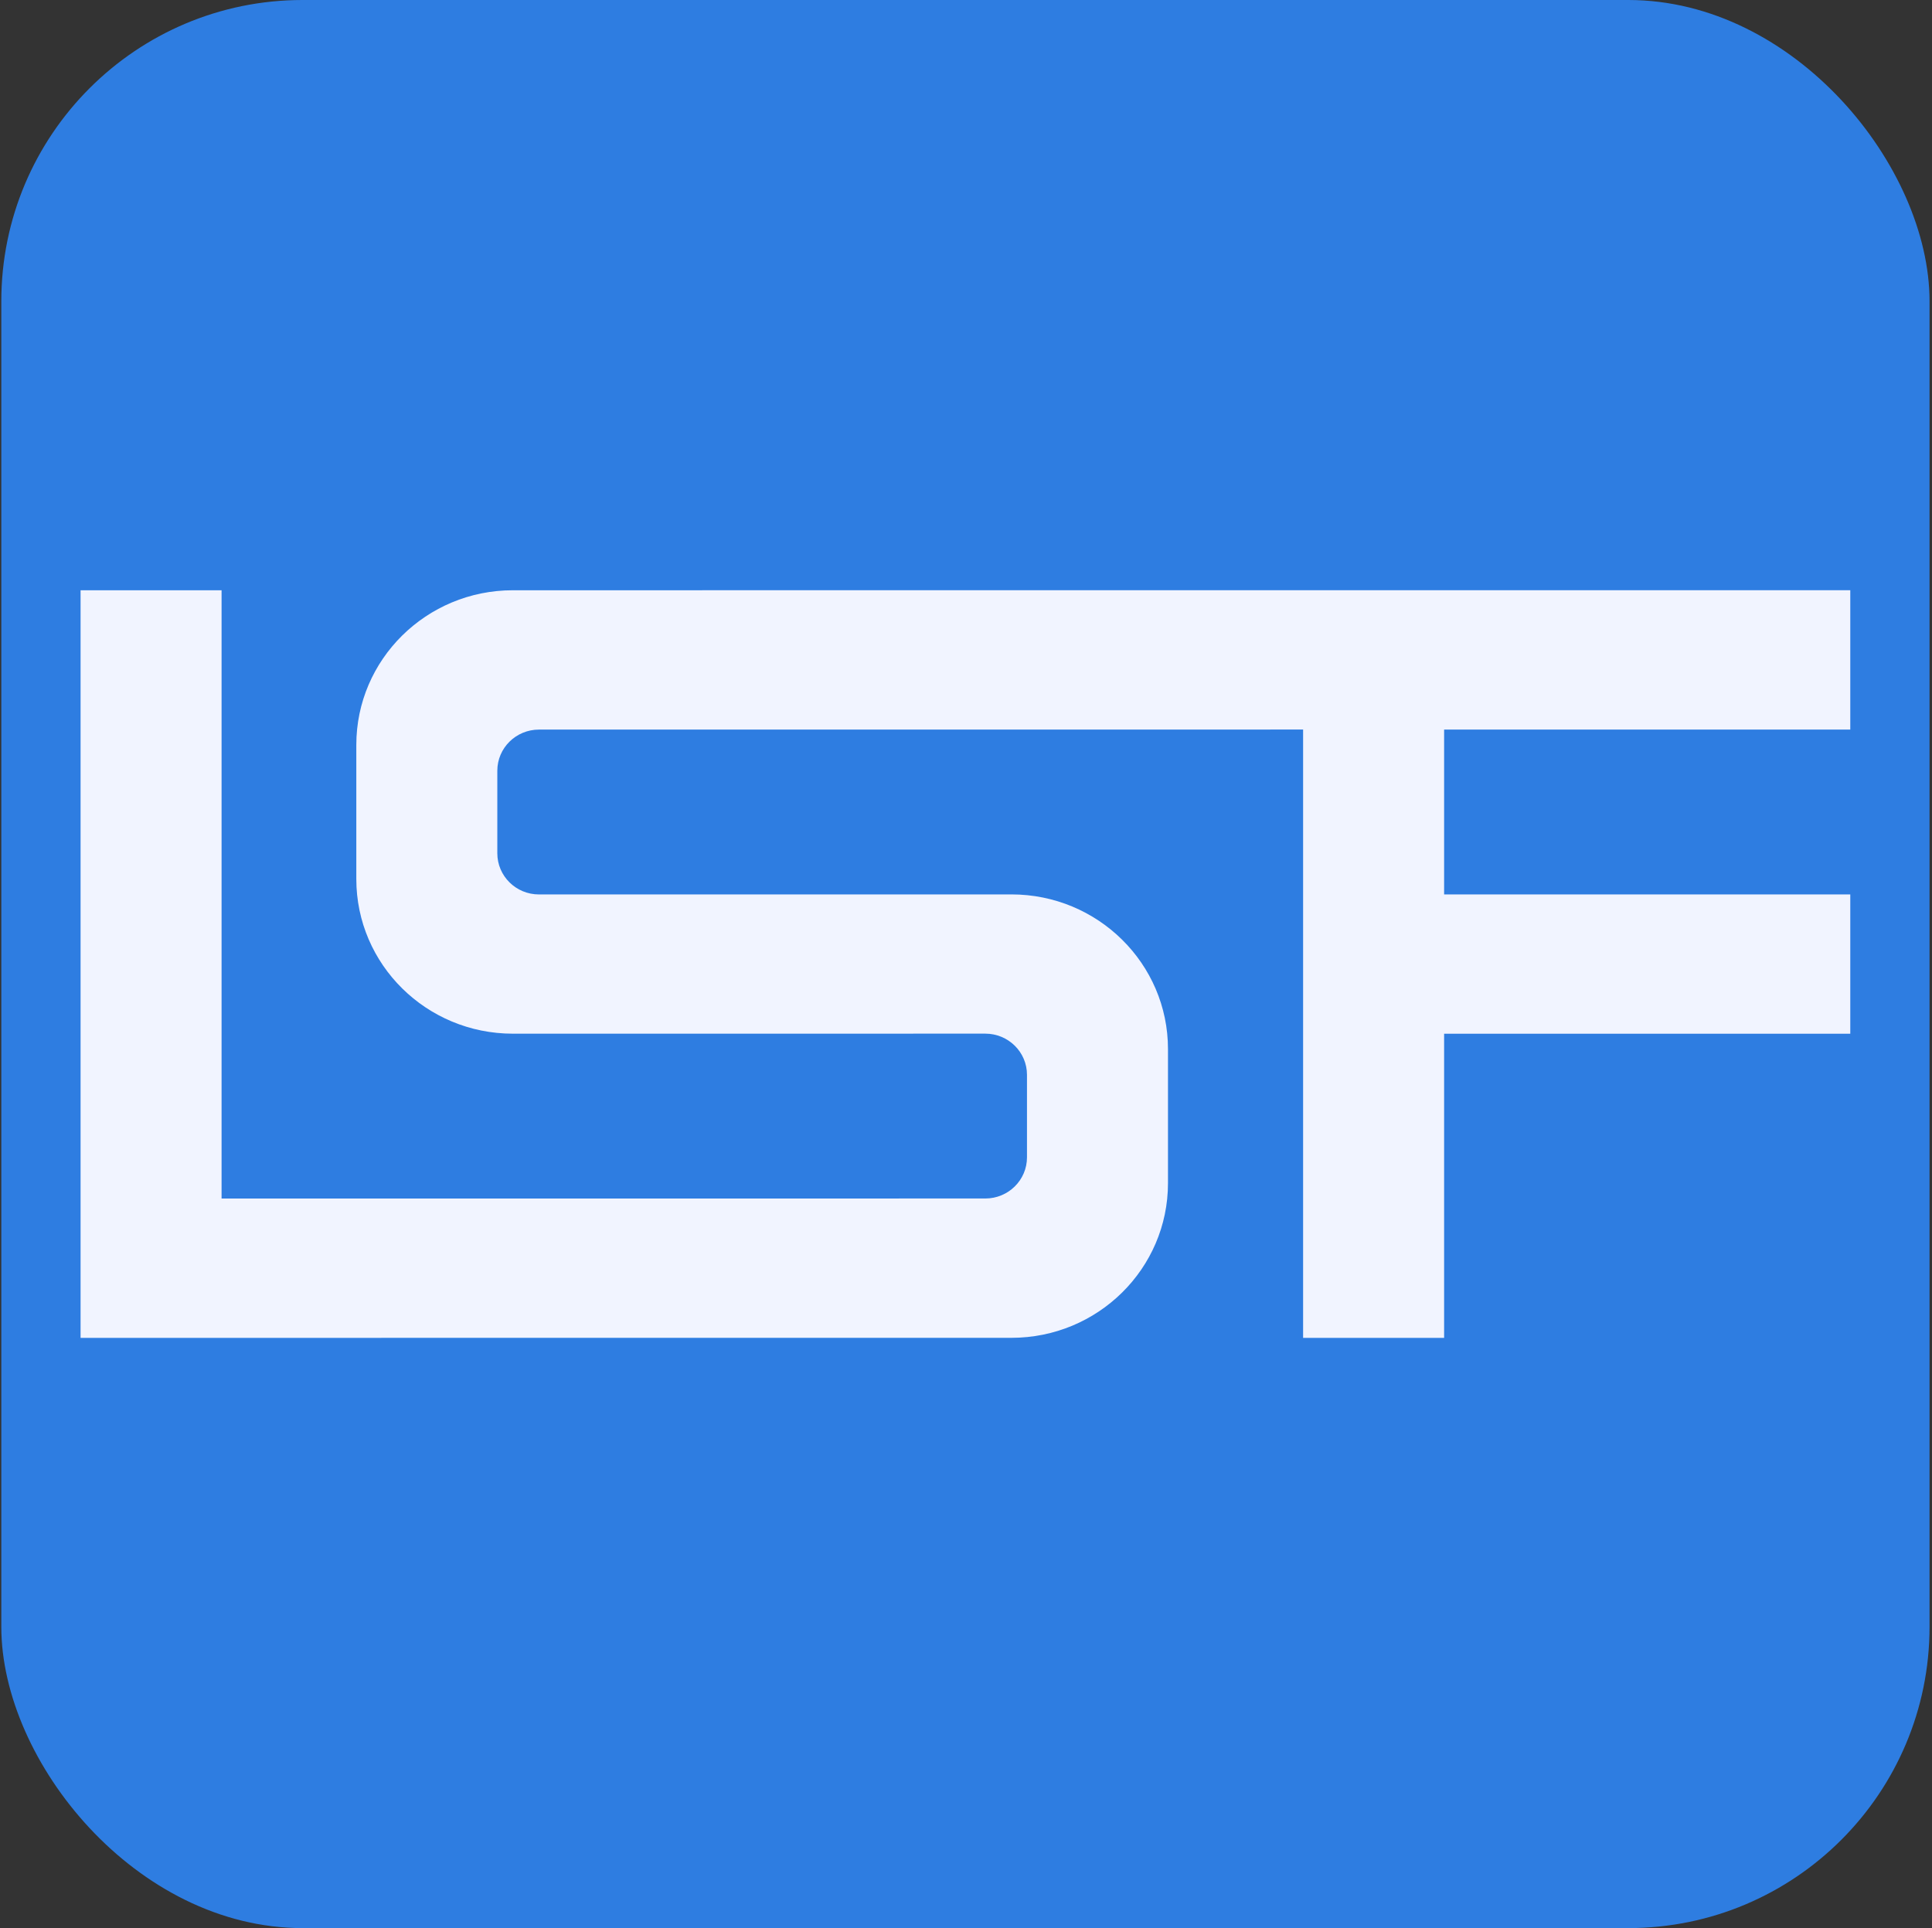
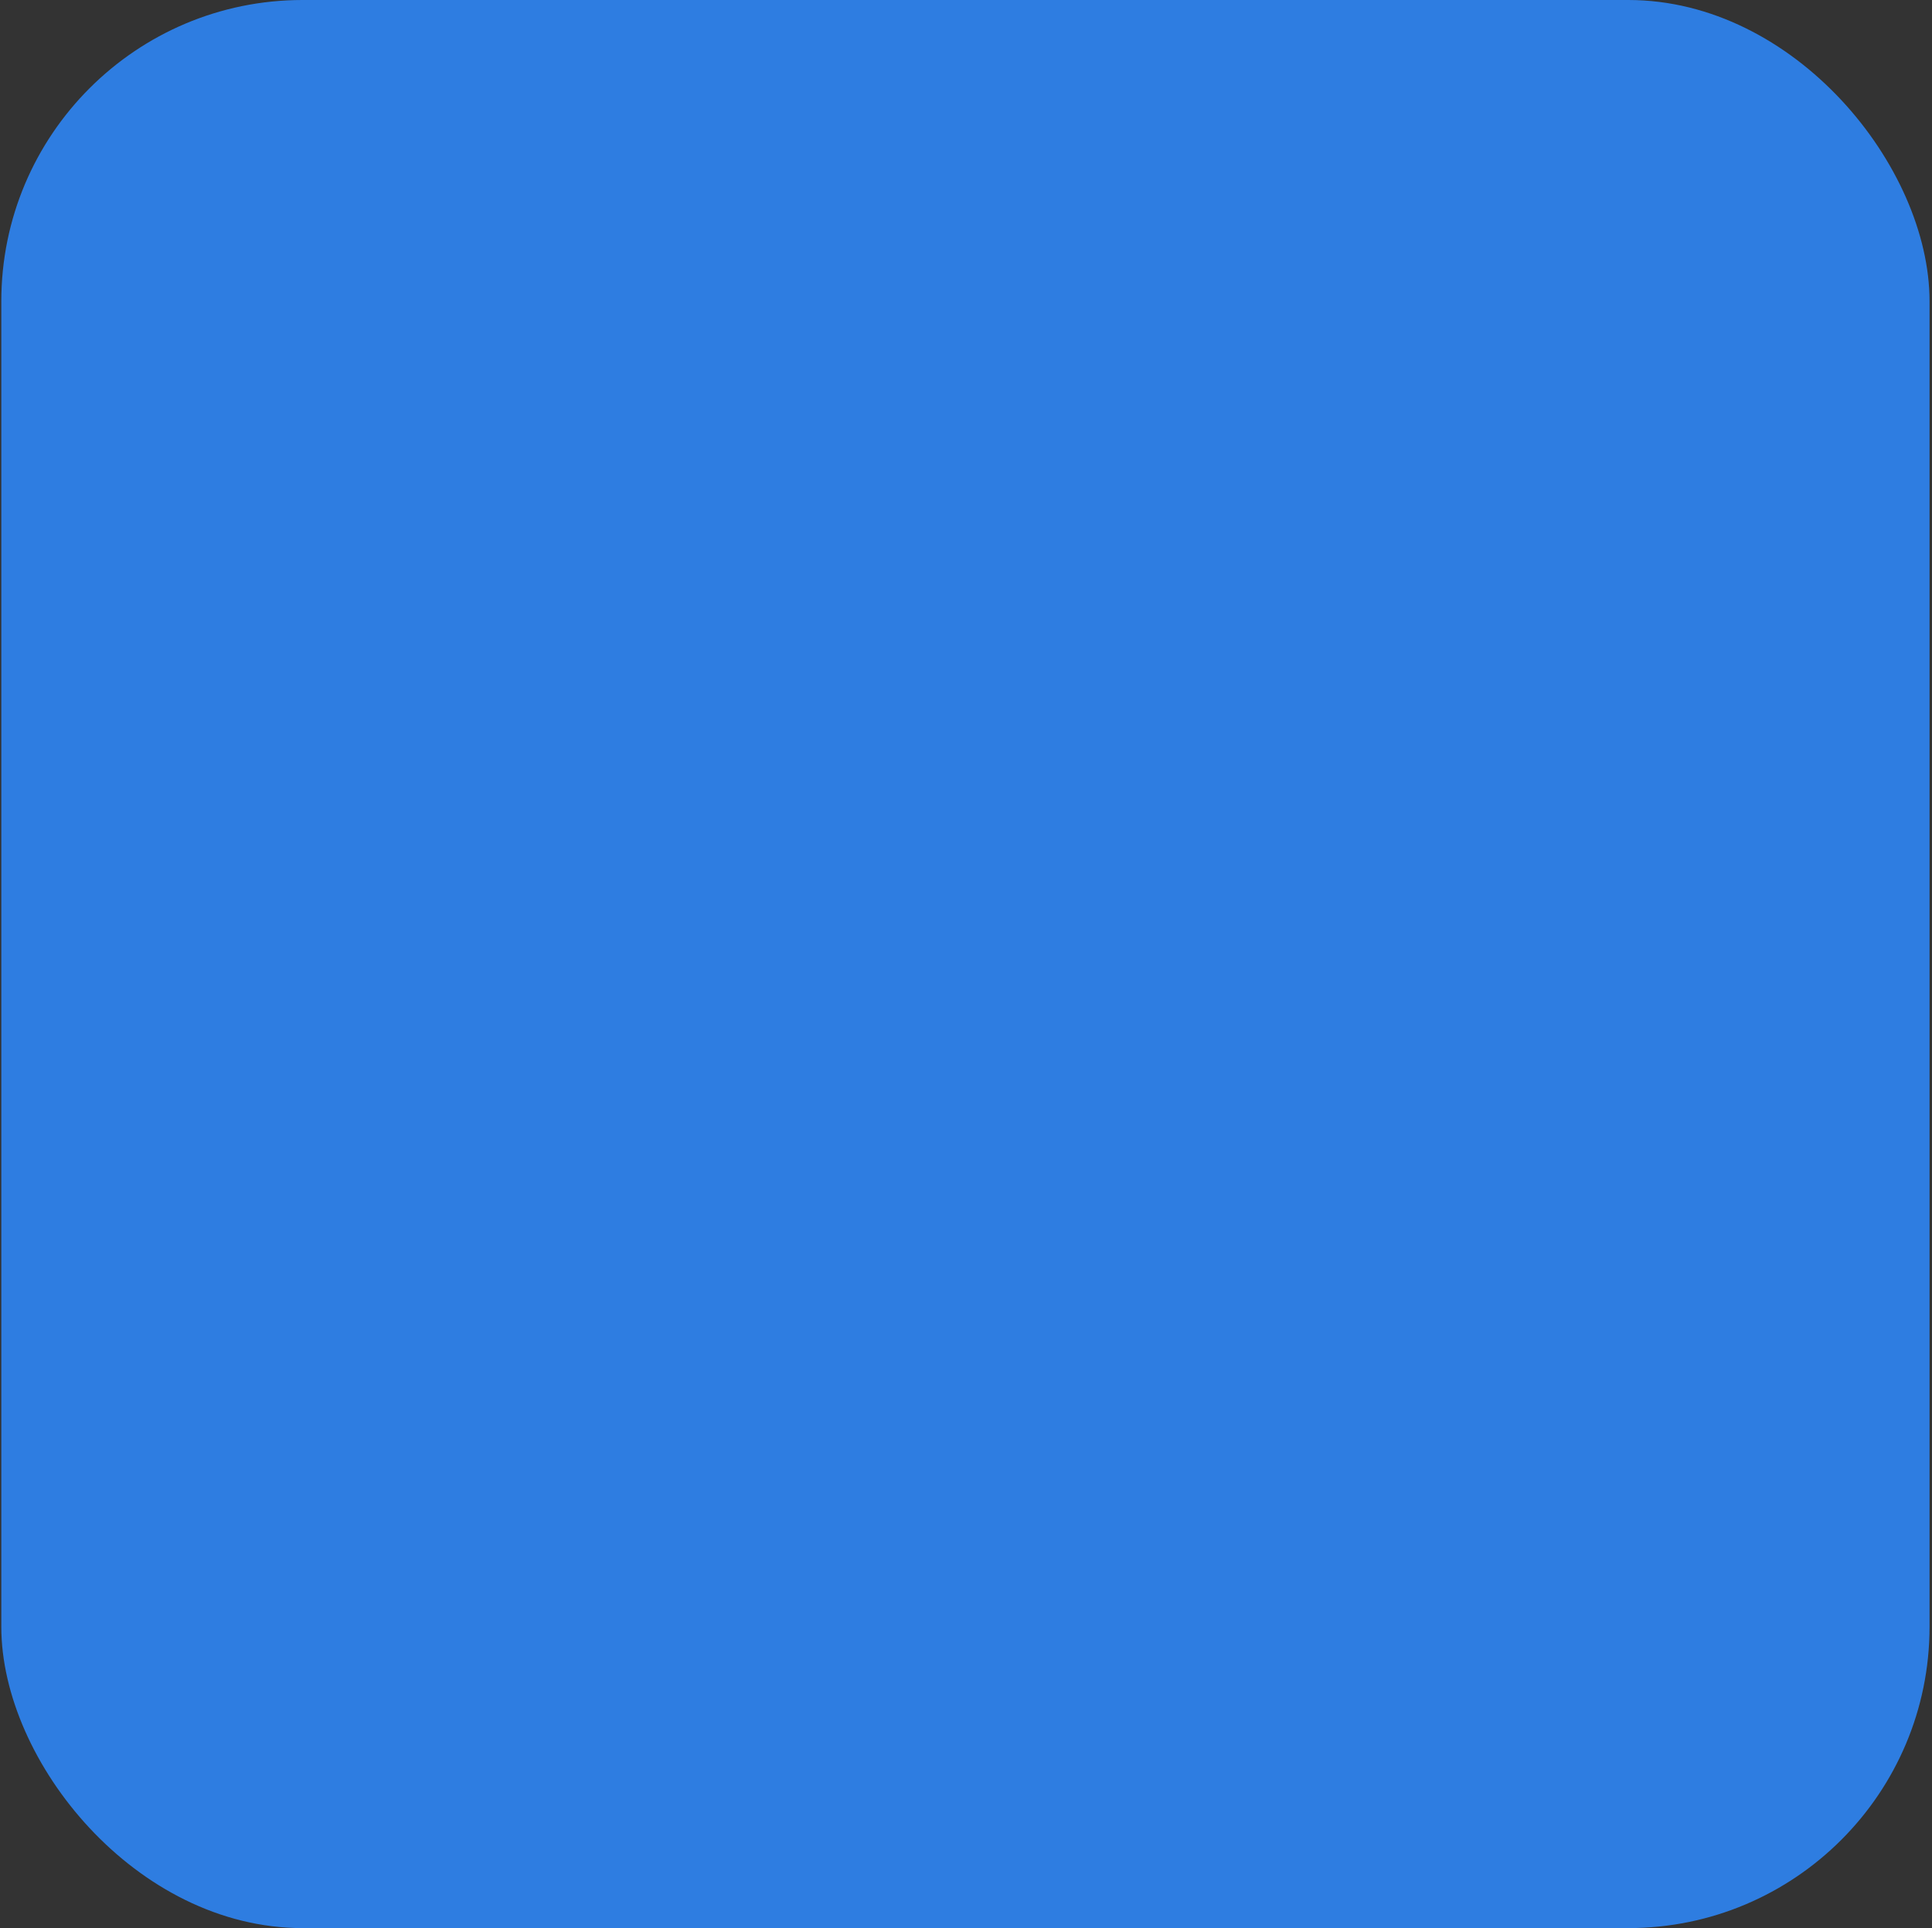
<svg xmlns="http://www.w3.org/2000/svg" width="513" height="512" viewBox="0 0 513 512" fill="none">
  <rect x="0" y="0" width="513" height="512" fill="#333333" stroke="none" />
  <rect x="0.348" width="512" height="512" rx="80" fill="#2E7DE1" />
-   <path d="M381.323 156.73L136.185 156.741C113.224 156.741 94.612 175.129 94.612 197.811V233.422C94.612 256.104 113.224 274.492 136.185 274.492L261.63 274.481C267.744 274.481 272.692 279.38 272.692 285.408V307.33C272.692 313.37 267.733 318.257 261.63 318.257L58.835 318.268V156.741H21.394V355.266L268.559 355.256C291.519 355.256 310.132 336.868 310.132 314.186V278.575C310.132 255.892 291.519 237.505 268.559 237.505L143.114 237.516C137 237.516 132.052 232.617 132.052 226.589V204.667C132.052 198.627 137.011 193.74 143.114 193.74L346.011 193.729V355.267H383.452V274.503H491.302V237.516H383.452V193.74H491.302V156.73H381.312H381.323Z" fill="#F1F4FF" />
</svg>